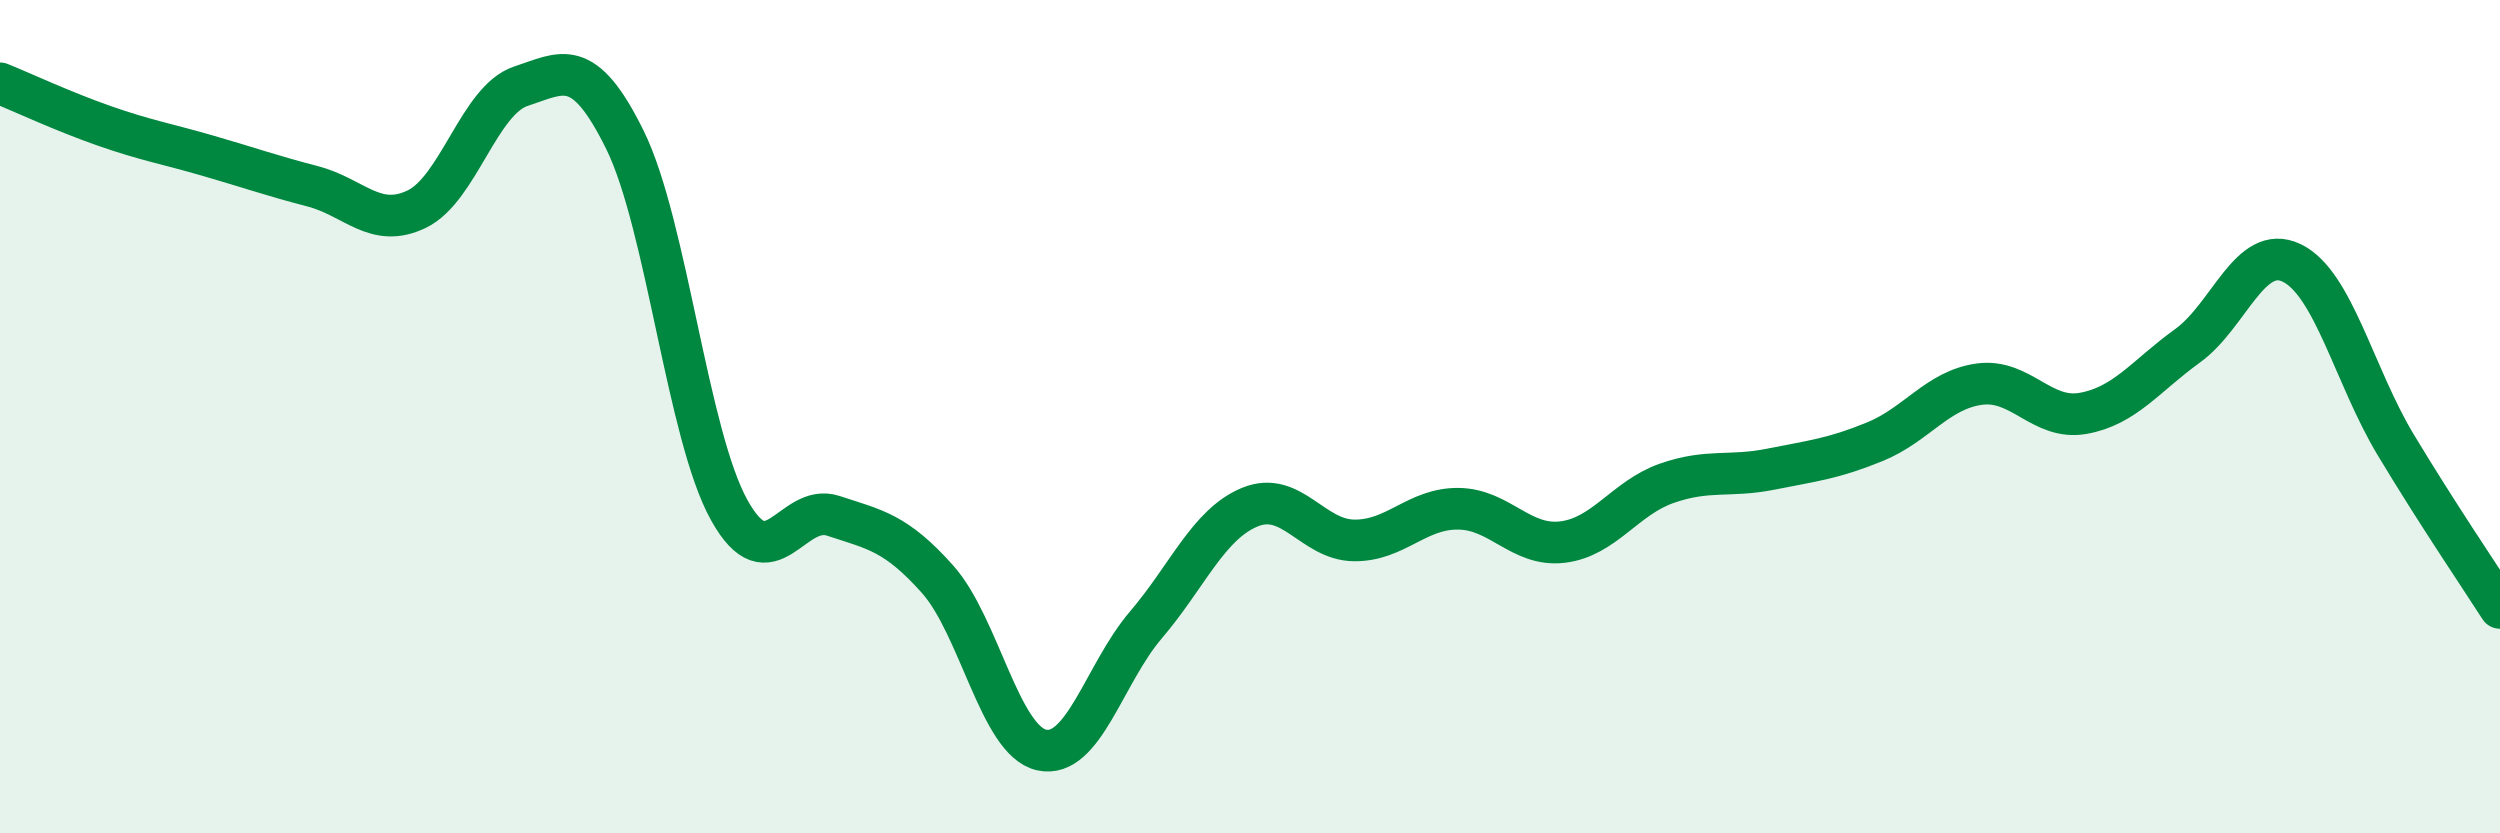
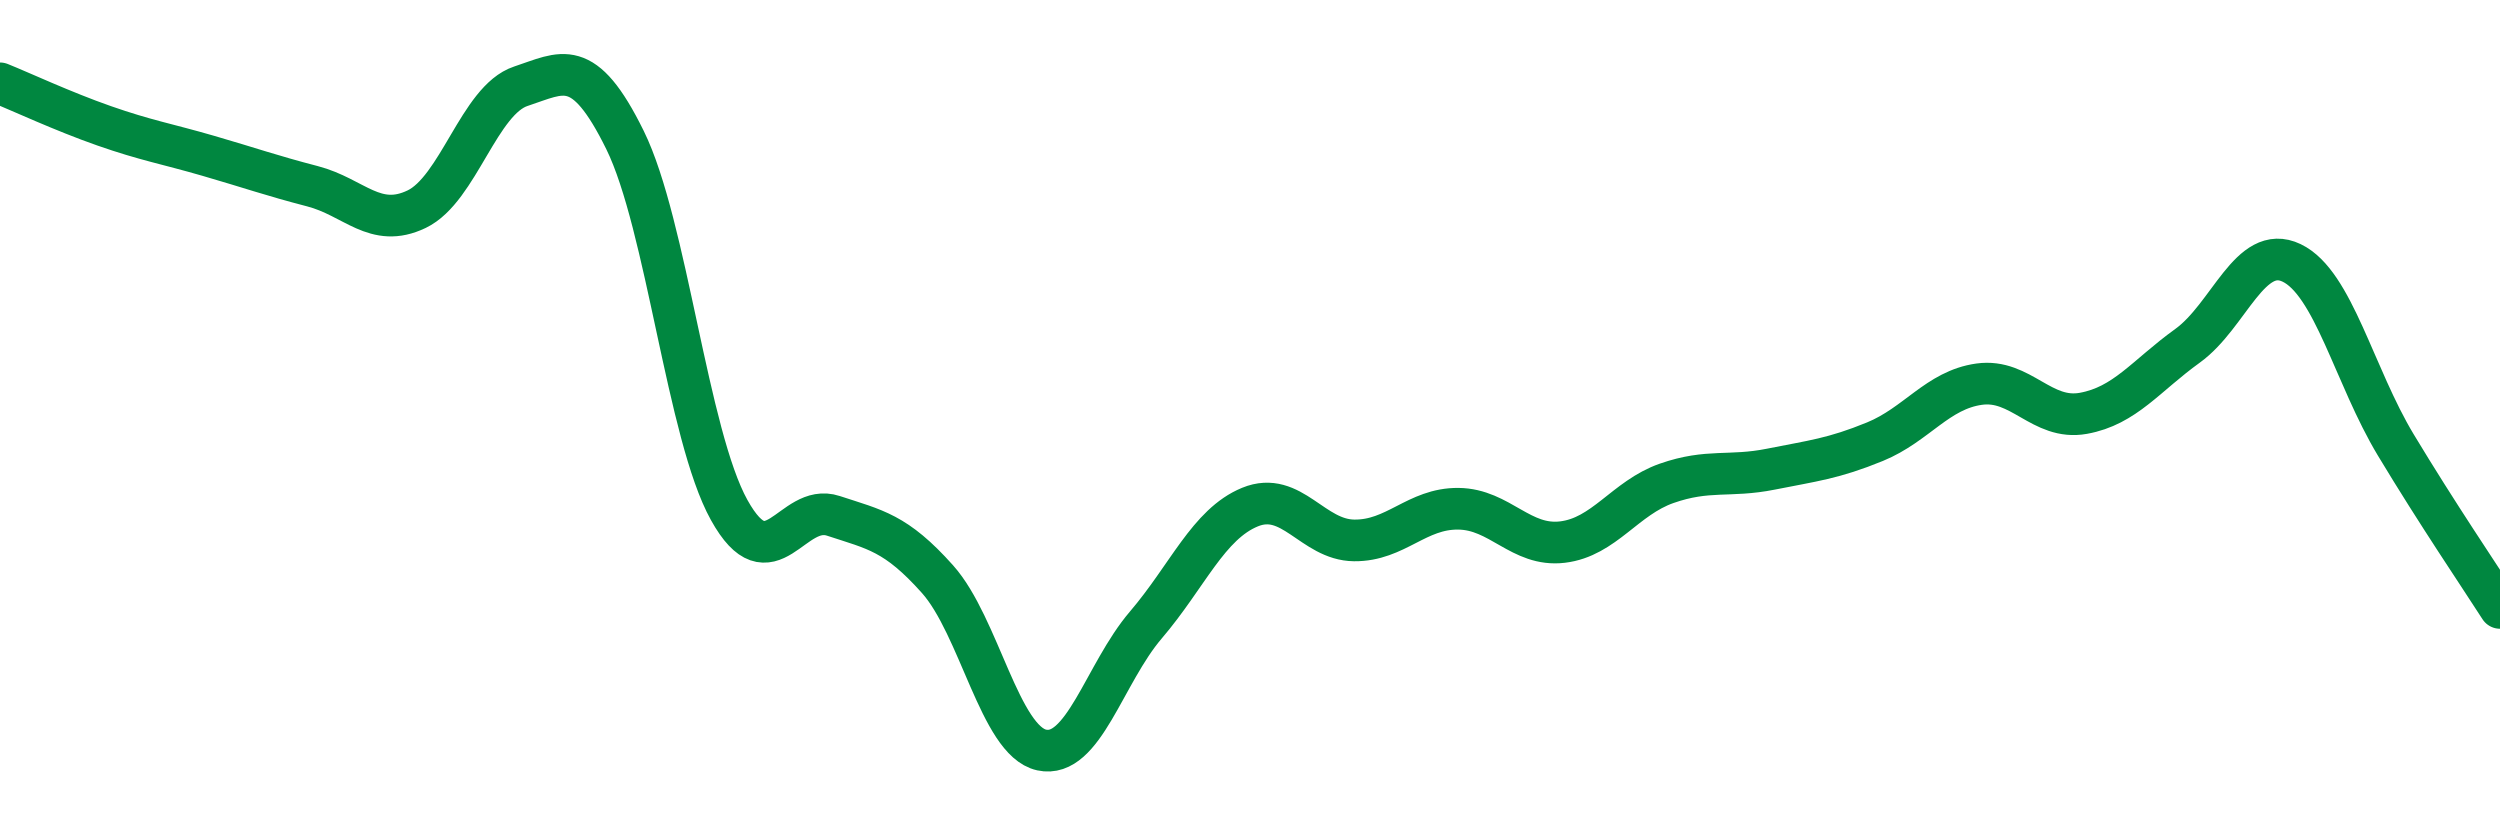
<svg xmlns="http://www.w3.org/2000/svg" width="60" height="20" viewBox="0 0 60 20">
-   <path d="M 0,2 C 0.5,2.2 1.5,2.67 2.5,3.02 C 3.5,3.37 4,3.45 5,3.74 C 6,4.03 6.5,4.21 7.5,4.47 C 8.5,4.73 9,5.5 10,5.02 C 11,4.54 11.5,2.4 12.5,2.07 C 13.5,1.74 14,1.33 15,3.36 C 16,5.39 16.5,10.44 17.5,12.24 C 18.5,14.04 19,12.05 20,12.38 C 21,12.71 21.5,12.78 22.5,13.9 C 23.5,15.02 24,17.78 25,18 C 26,18.22 26.5,16.17 27.5,15 C 28.5,13.83 29,12.58 30,12.17 C 31,11.76 31.5,12.96 32.5,12.97 C 33.5,12.98 34,12.2 35,12.21 C 36,12.22 36.5,13.13 37.5,13.01 C 38.5,12.89 39,11.95 40,11.6 C 41,11.25 41.5,11.46 42.5,11.26 C 43.5,11.06 44,11.01 45,10.6 C 46,10.19 46.5,9.36 47.5,9.22 C 48.5,9.08 49,10.1 50,9.92 C 51,9.74 51.5,9.02 52.5,8.3 C 53.5,7.58 54,5.83 55,6.31 C 56,6.79 56.5,9.02 57.5,10.68 C 58.5,12.34 59.5,13.81 60,14.59L60 20L0 20Z" fill="#008740" opacity="0.1" stroke-linecap="round" stroke-linejoin="round" />
  <path d="M 0,2 C 0.5,2.2 1.5,2.67 2.5,3.02 C 3.5,3.37 4,3.45 5,3.74 C 6,4.03 6.5,4.21 7.5,4.47 C 8.5,4.73 9,5.5 10,5.02 C 11,4.54 11.5,2.4 12.5,2.07 C 13.5,1.74 14,1.33 15,3.36 C 16,5.39 16.5,10.44 17.5,12.24 C 18.5,14.04 19,12.05 20,12.38 C 21,12.71 21.5,12.78 22.5,13.9 C 23.5,15.02 24,17.78 25,18 C 26,18.22 26.5,16.17 27.5,15 C 28.5,13.83 29,12.58 30,12.17 C 31,11.76 31.5,12.96 32.5,12.97 C 33.5,12.98 34,12.2 35,12.21 C 36,12.22 36.5,13.13 37.5,13.01 C 38.5,12.89 39,11.95 40,11.6 C 41,11.25 41.5,11.46 42.5,11.26 C 43.5,11.06 44,11.01 45,10.6 C 46,10.19 46.5,9.36 47.5,9.22 C 48.5,9.08 49,10.1 50,9.92 C 51,9.74 51.5,9.02 52.5,8.3 C 53.5,7.58 54,5.83 55,6.31 C 56,6.79 56.5,9.02 57.5,10.68 C 58.5,12.34 59.5,13.81 60,14.59" stroke="#008740" stroke-width="1" fill="none" stroke-linecap="round" stroke-linejoin="round" />
</svg>